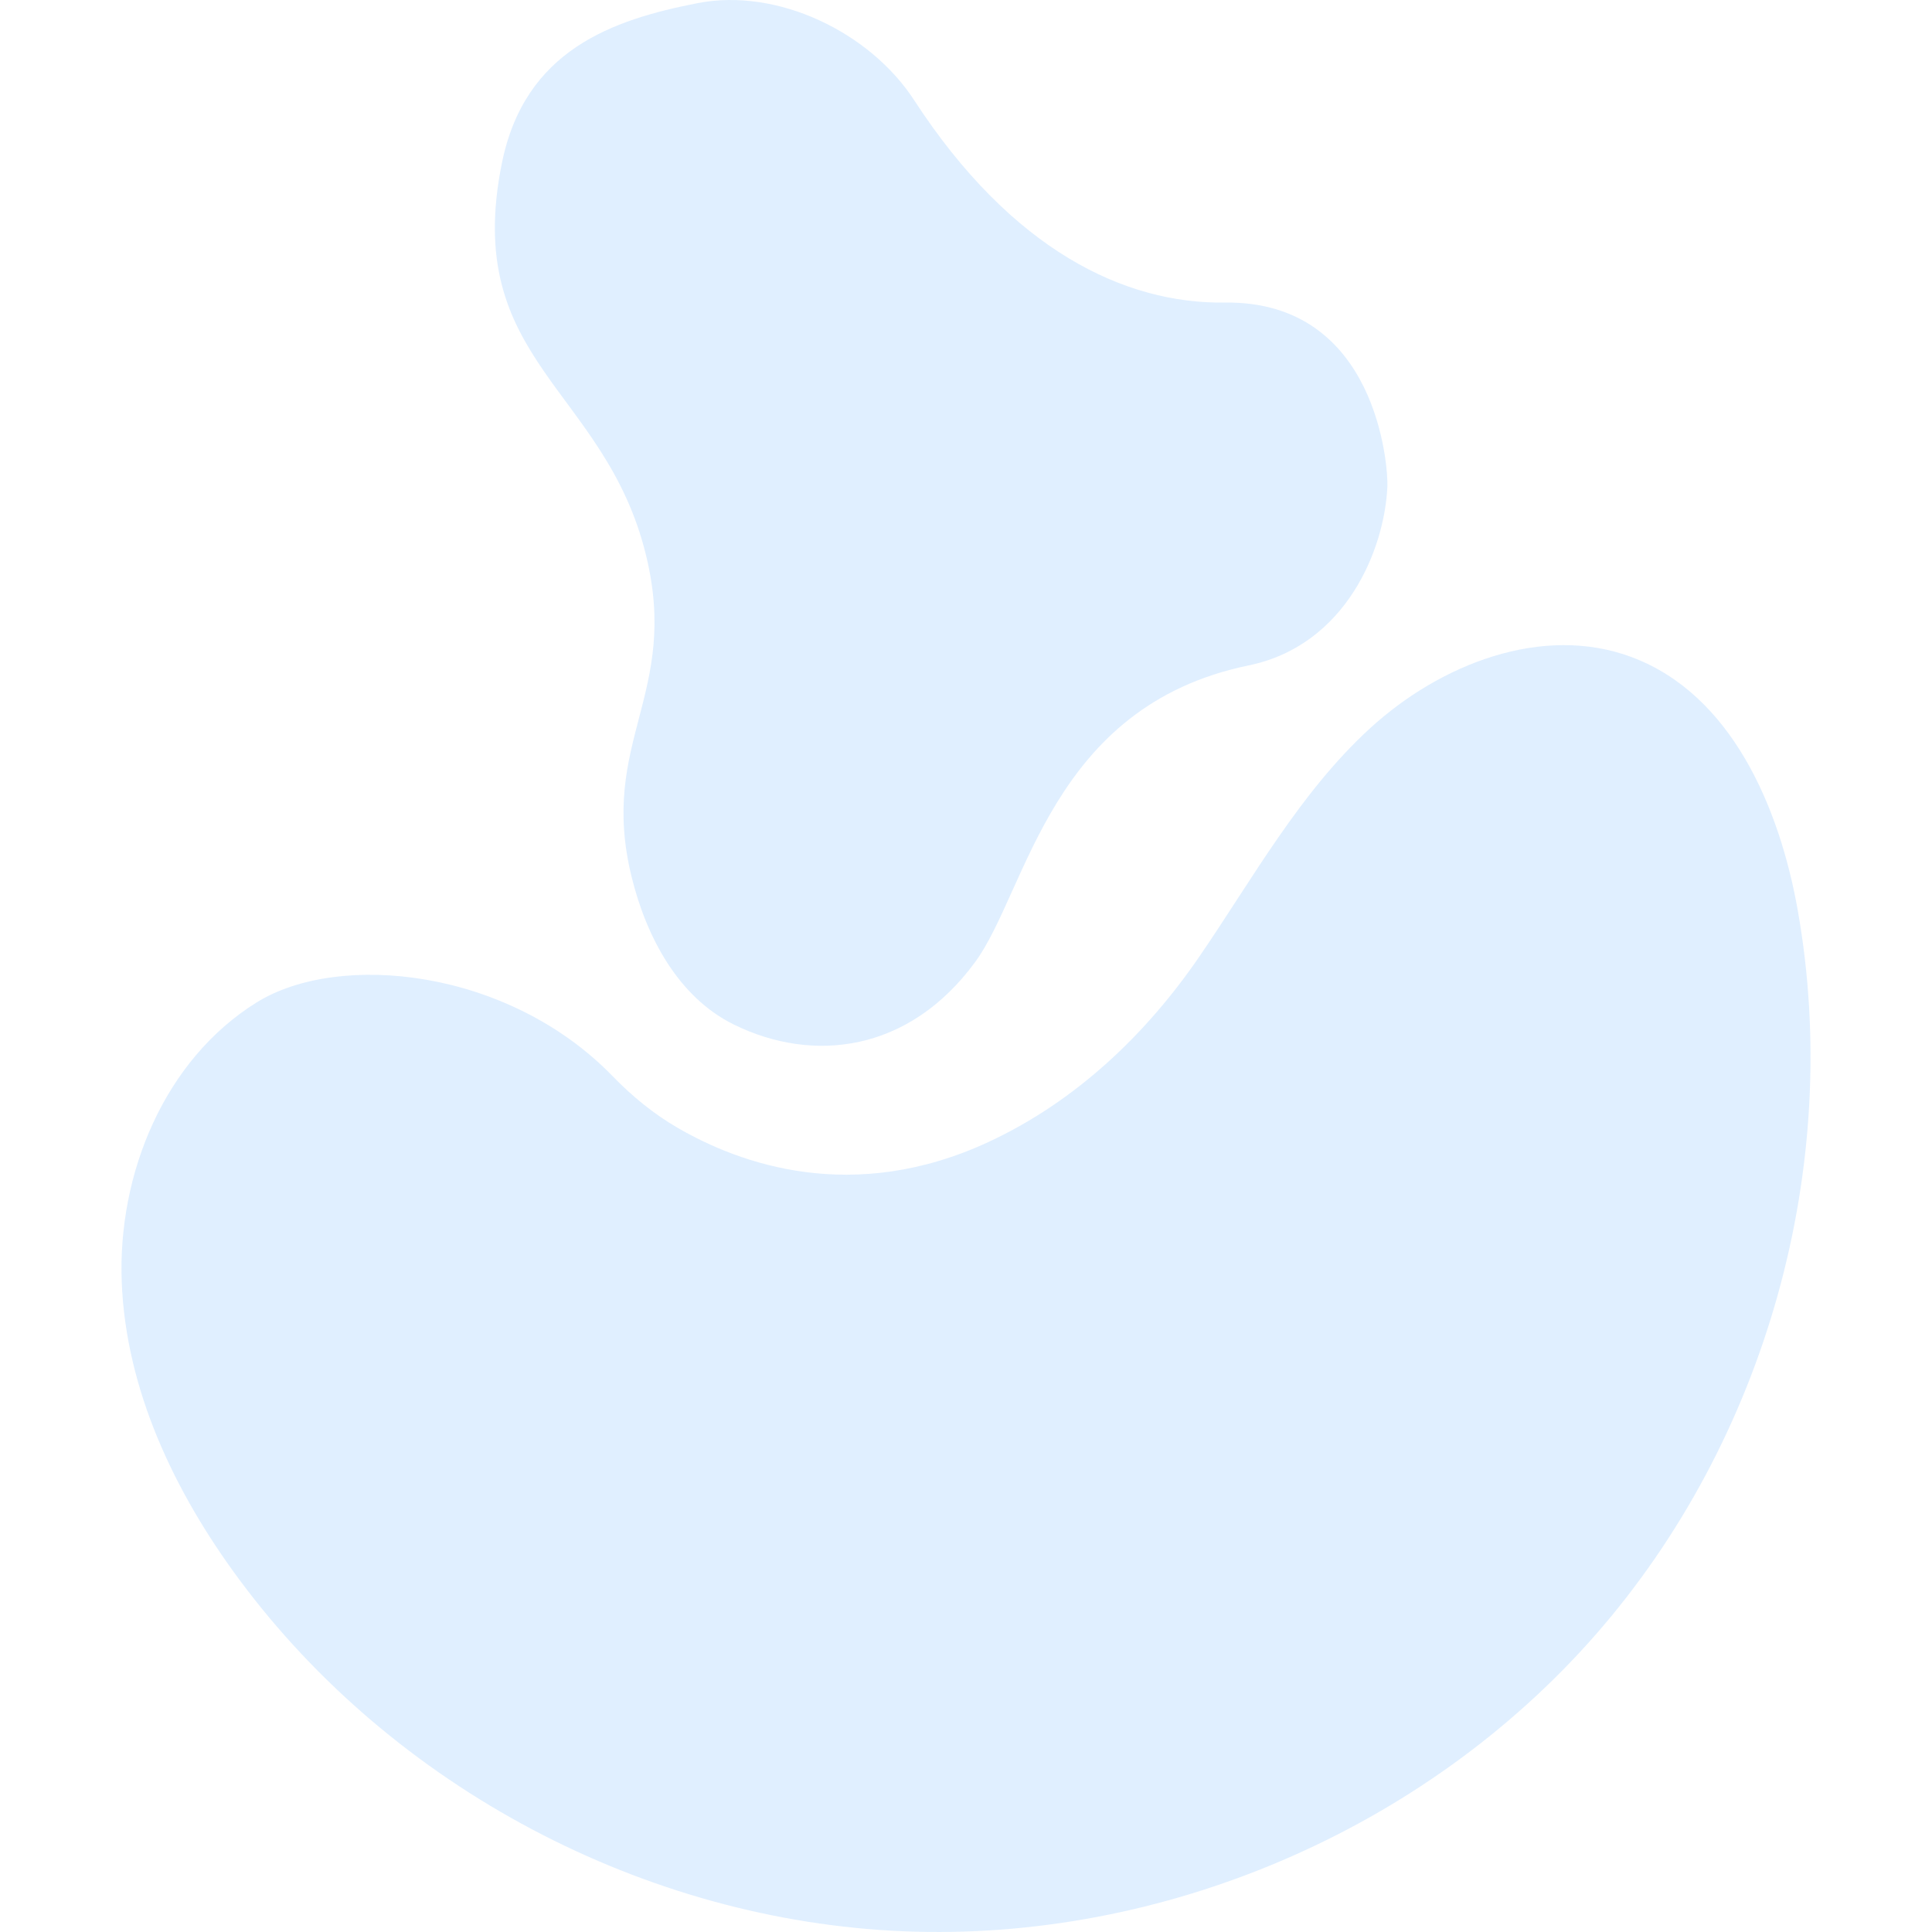
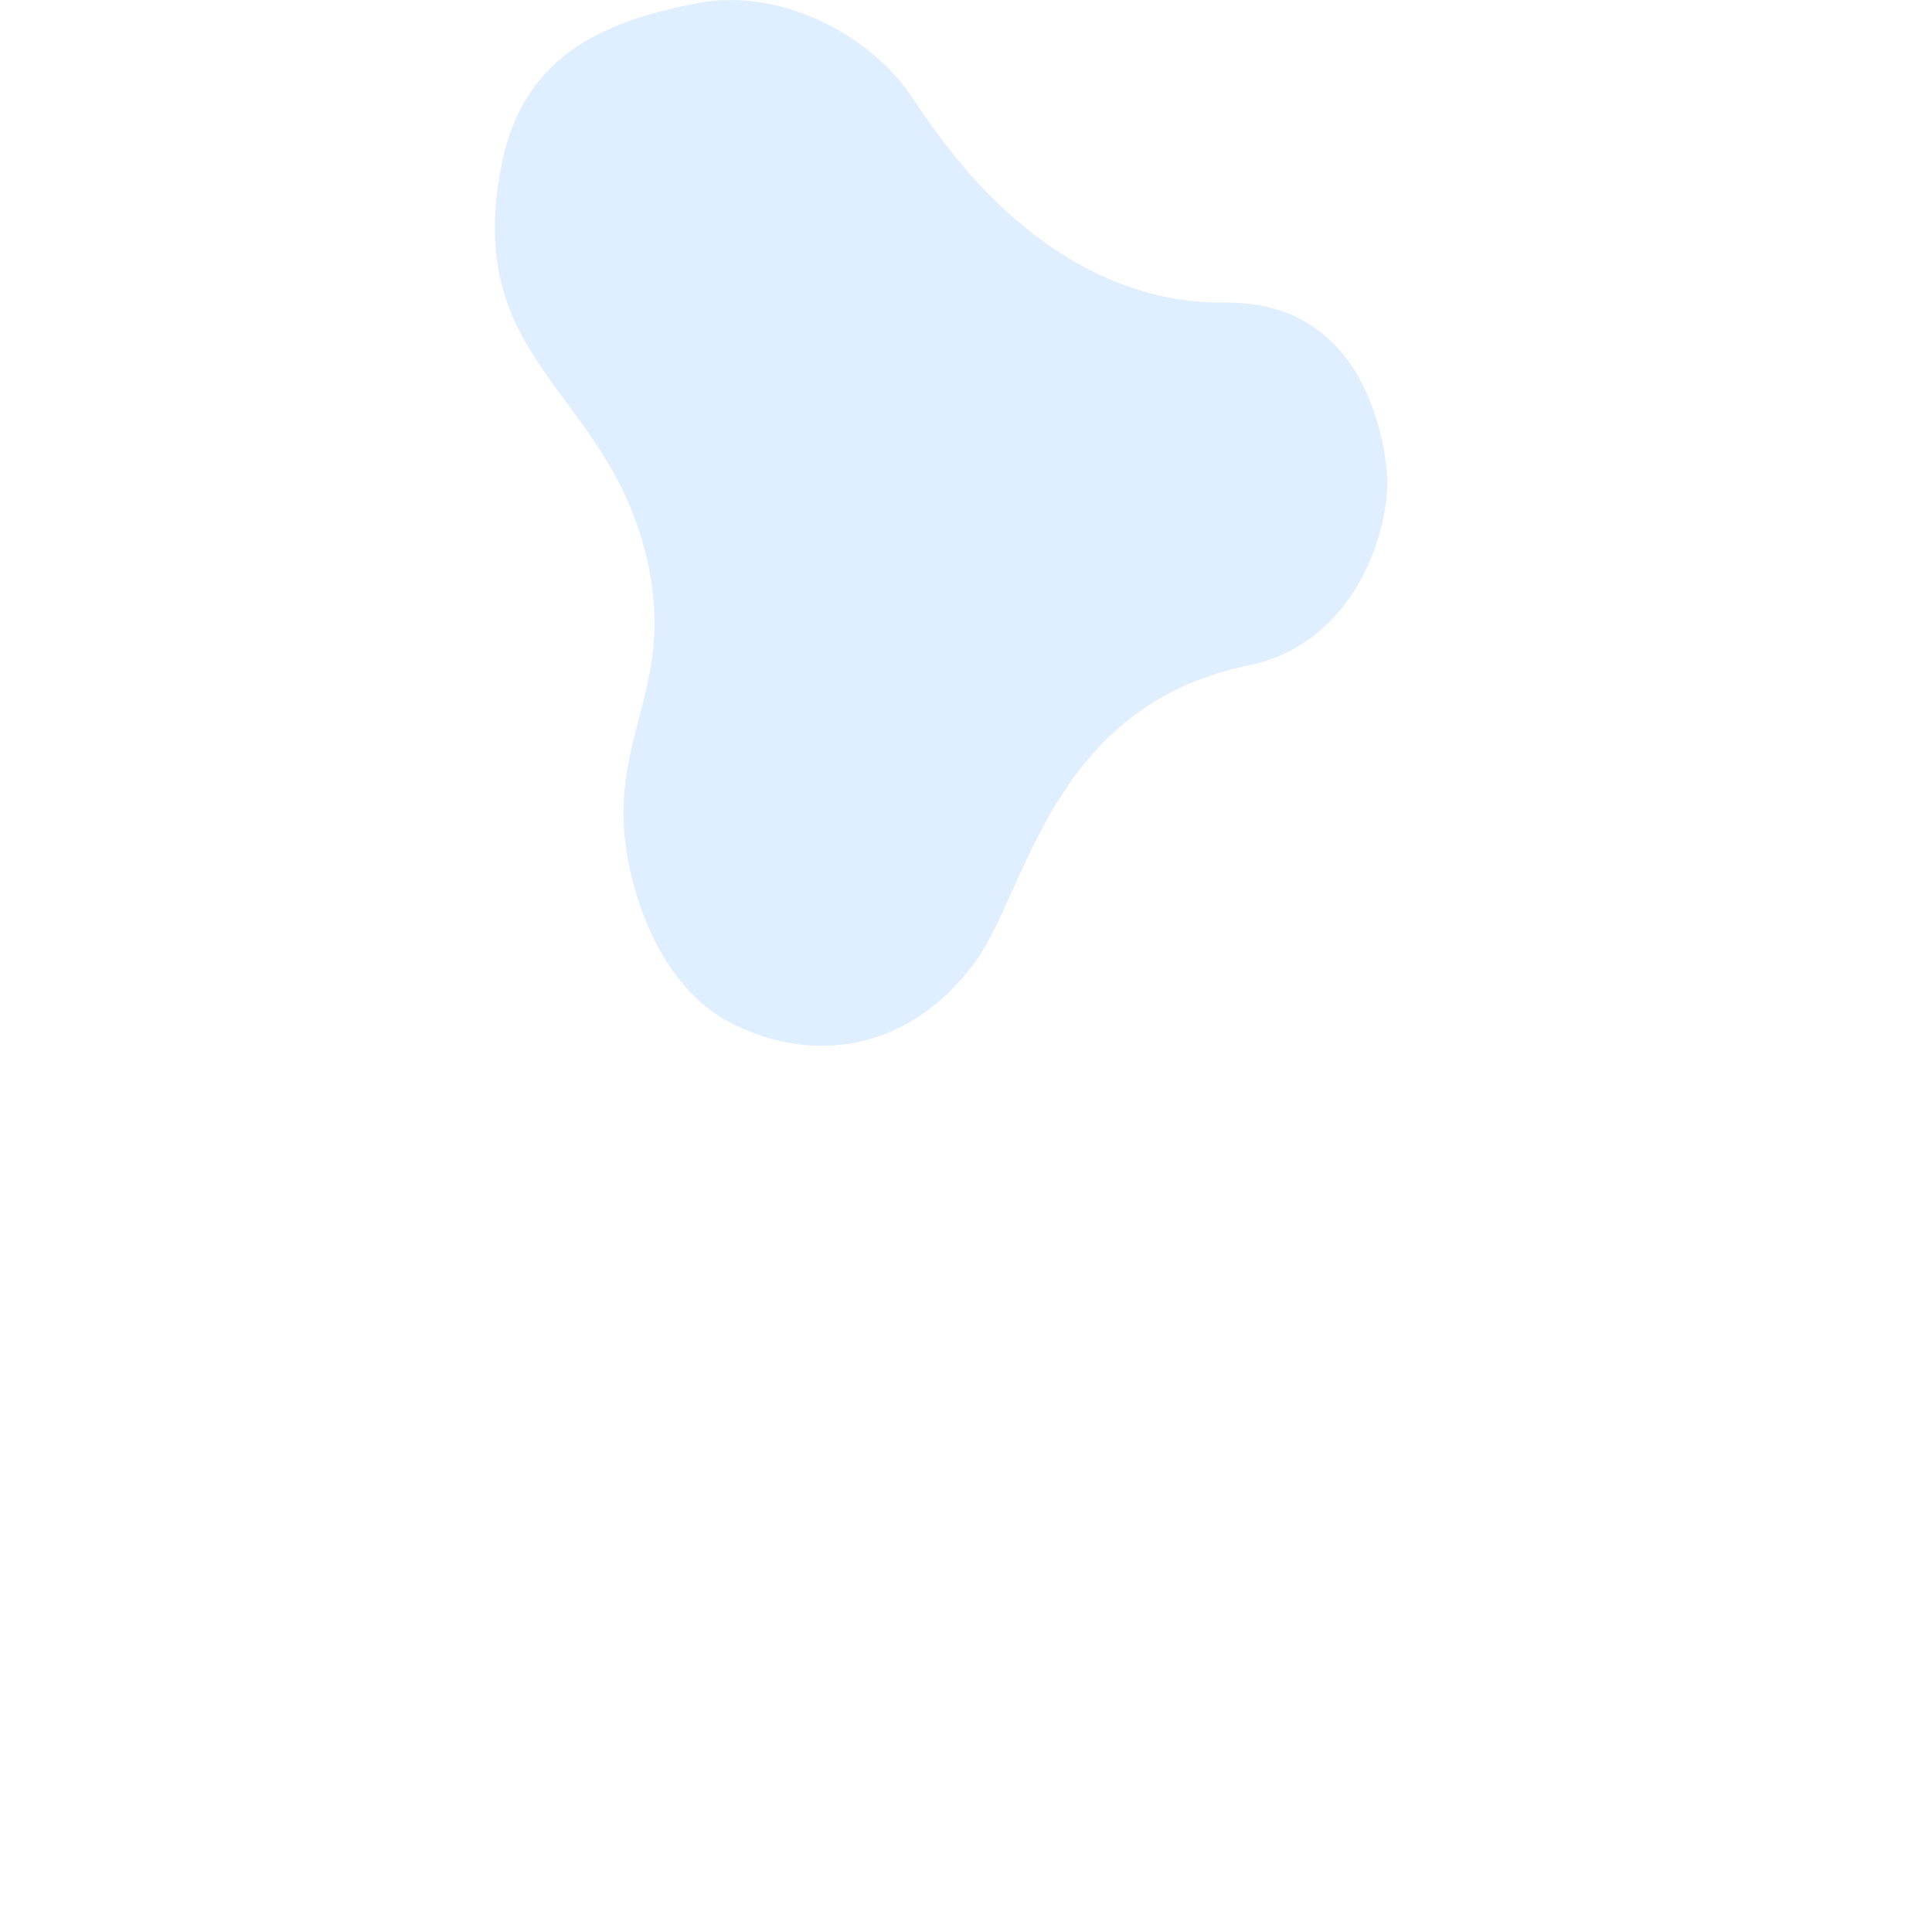
<svg xmlns="http://www.w3.org/2000/svg" width="334" height="334" viewBox="0 0 334 334" fill="none">
  <g opacity="0.15">
    <path d="M126.874 177.126C117.267 172.403 111.748 161.994 109.198 151.617C103.432 128.147 117.609 120.105 111.659 95.886C104.569 67.026 79.819 62.456 86.769 28.181C90.73 8.647 105.848 3.408 120.656 0.531C134.429 -2.144 150.39 5.566 158.028 17.307C174.94 43.303 194.476 52.536 211.721 52.307C238.182 51.955 239.988 80.93 239.851 84.07C239.382 94.895 232.742 111.555 215.845 115.039C181.586 122.103 177.625 153.964 168.592 166.301C157.178 181.891 140.6 183.877 126.874 177.126L126.874 177.126Z" fill="#2F94FF" />
-     <path d="M275.827 282.625C246.304 316.324 201.095 335.708 156.296 333.881C111.498 332.051 68.026 309.045 41.35 273.051C30.203 258.008 21.759 240.305 21.044 221.605C20.325 202.905 28.43 183.241 44.322 173.324C58.553 164.445 87.862 167.416 105.944 186.078C109.265 189.504 112.967 192.542 117.094 194.944C127.828 201.196 147.442 208.355 170.989 197.377C185.908 190.427 198.081 178.903 207.368 165.333C216.66 151.76 224.703 137.037 236.831 125.921C248.959 114.808 266.663 107.837 282.081 113.599C299.255 120.024 307.64 139.459 310.814 157.496C318.582 201.598 305.351 248.922 275.827 282.625L275.827 282.625Z" fill="#2F94FF" />
  </g>
</svg>